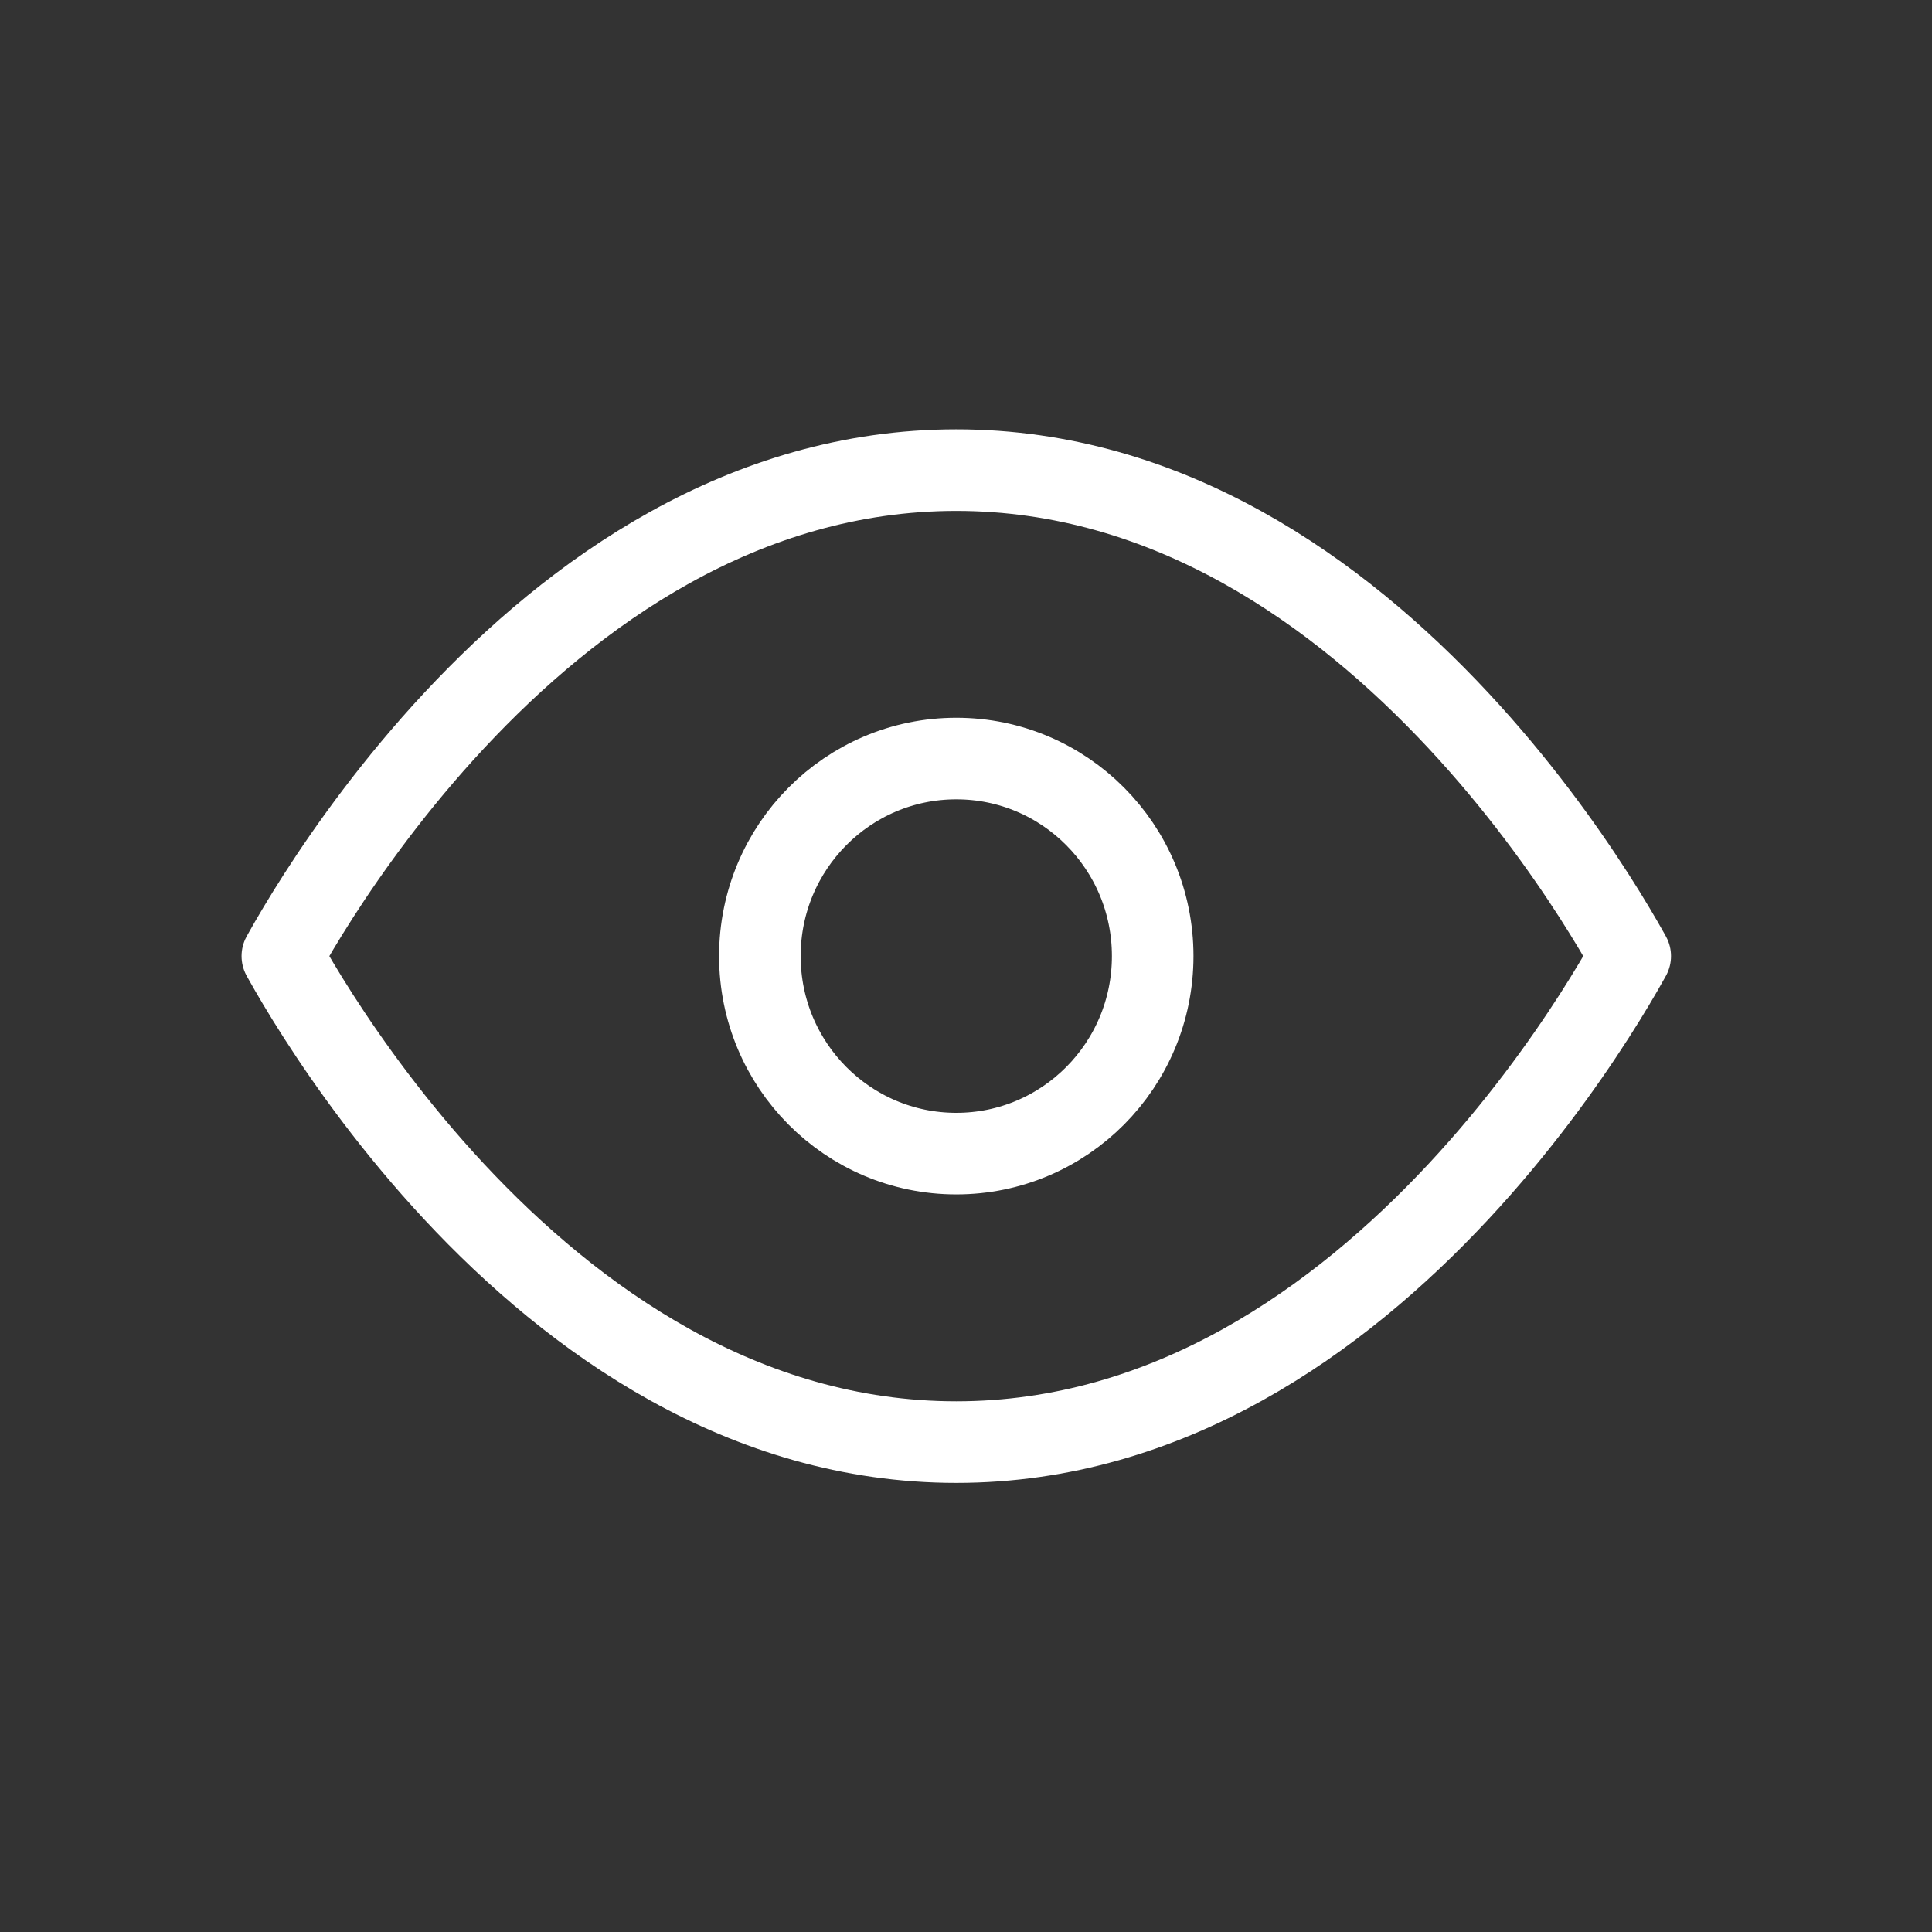
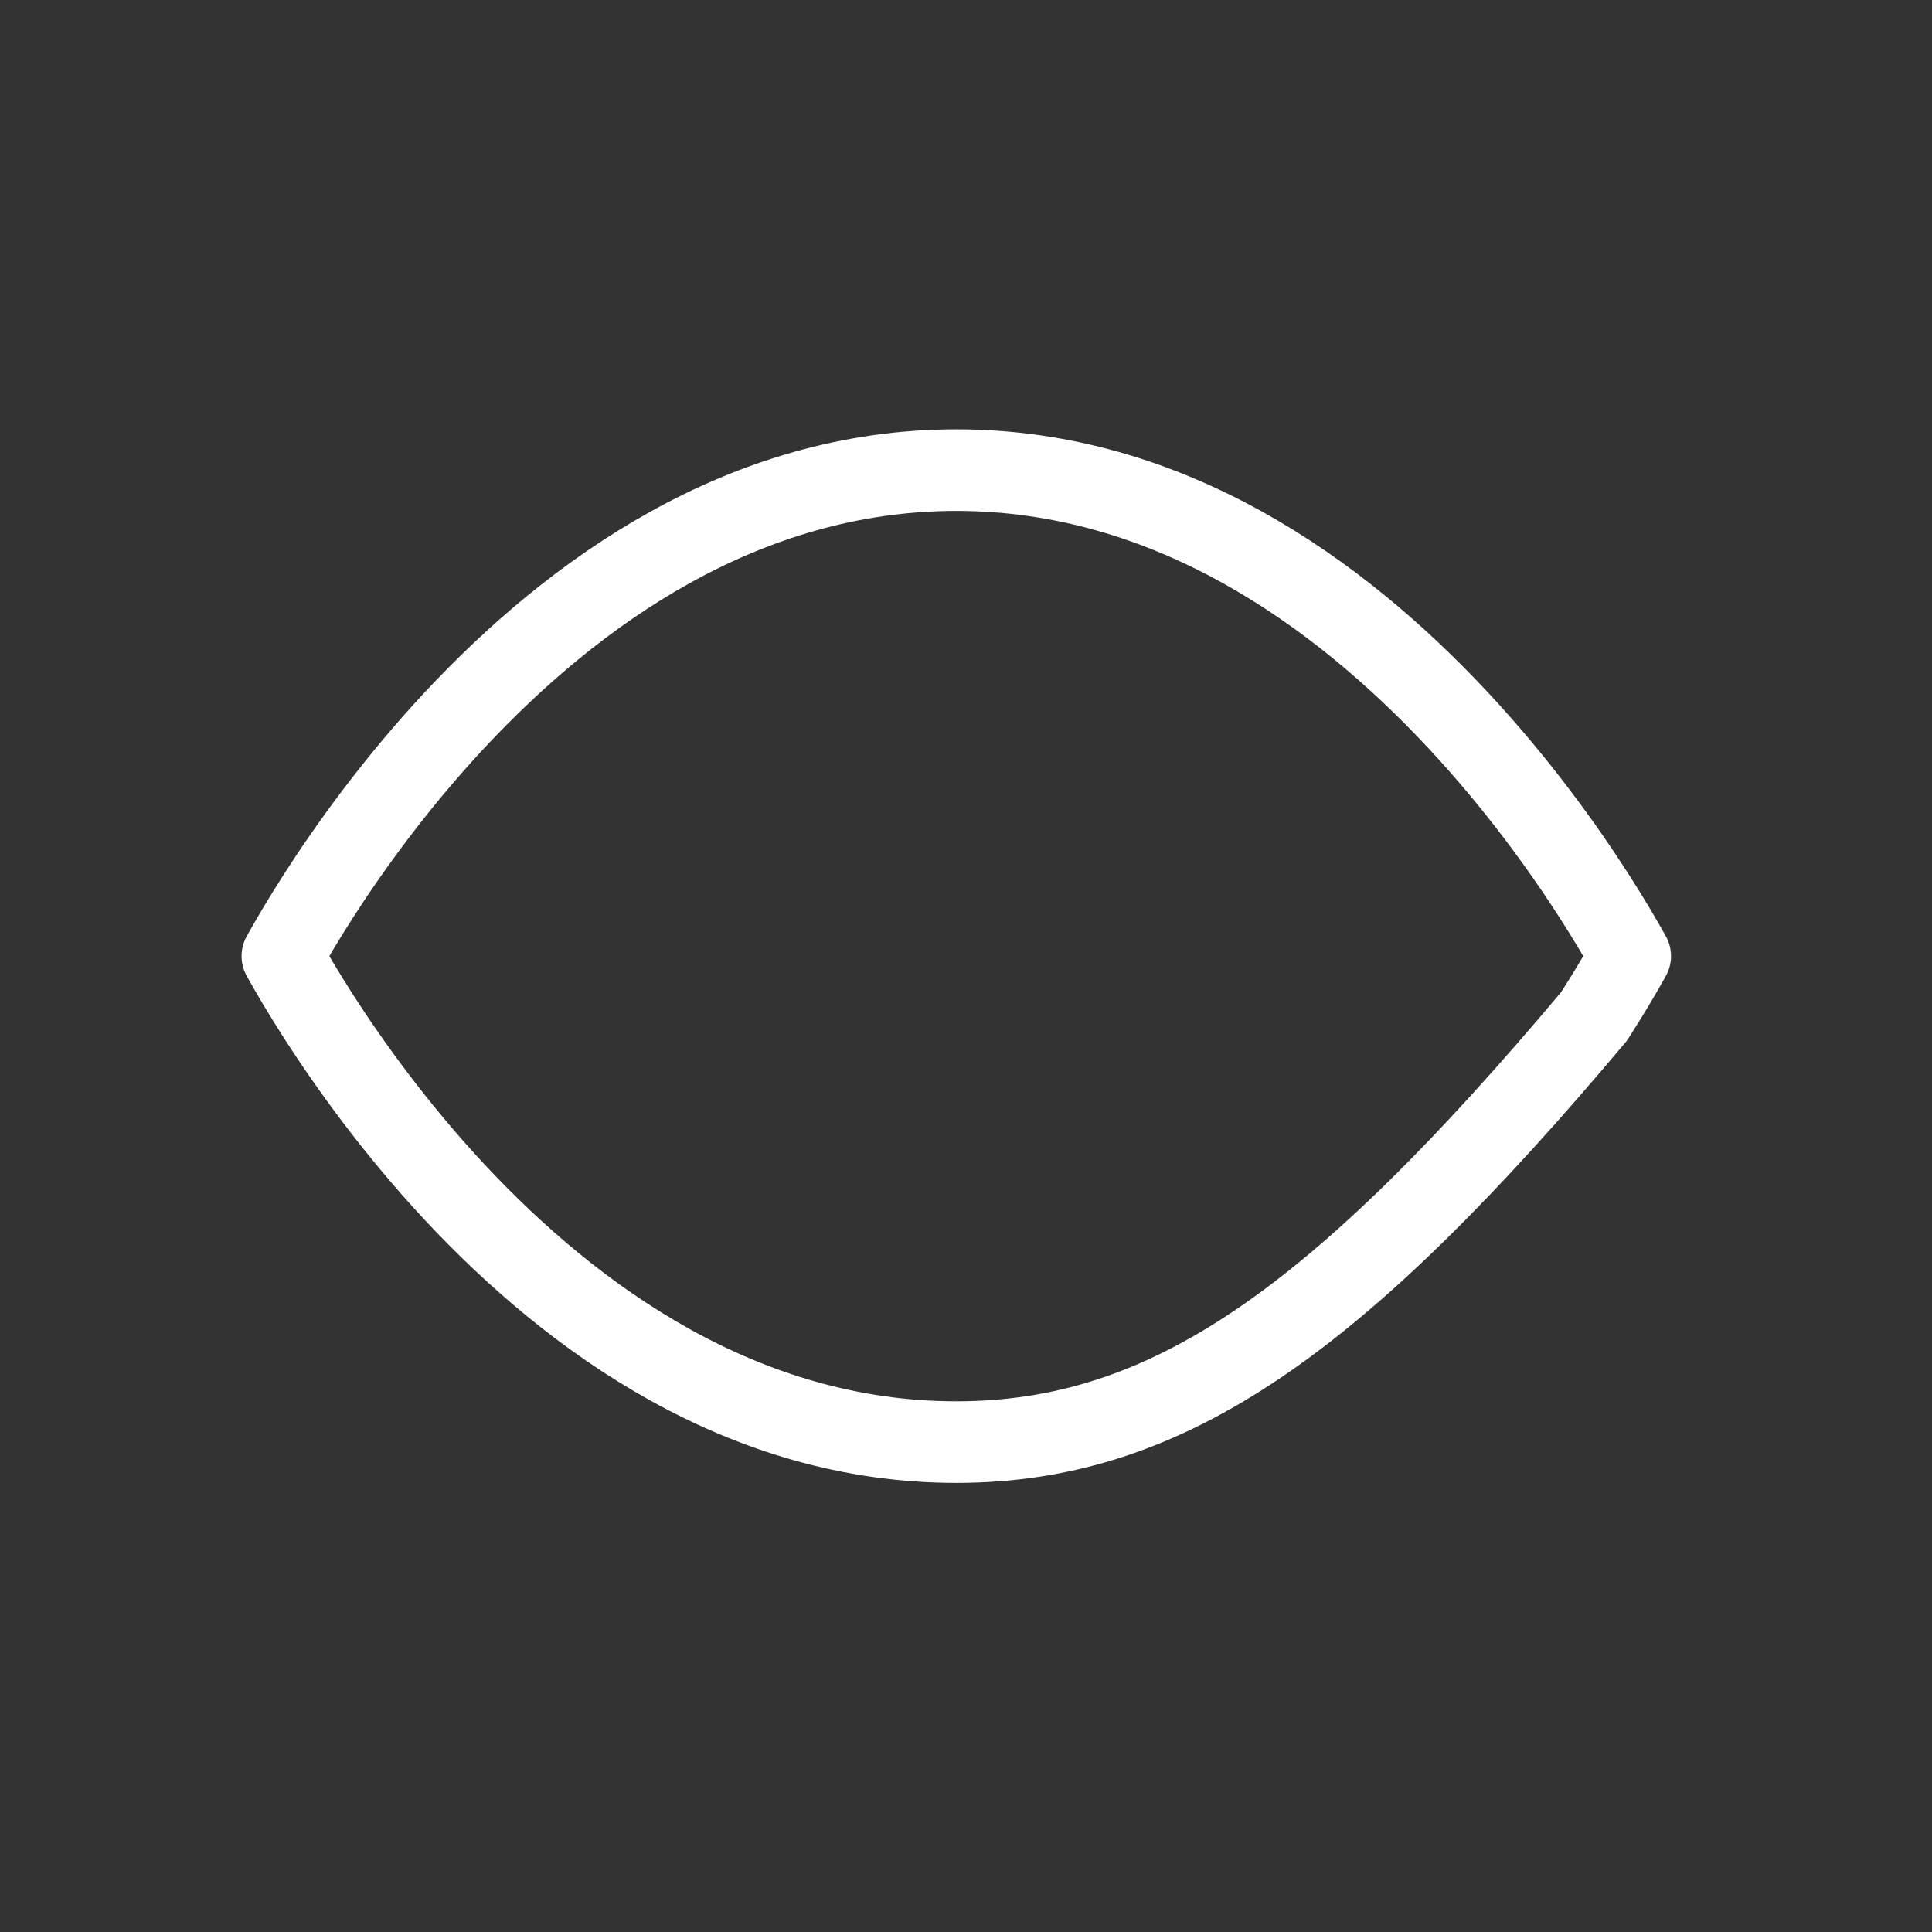
<svg xmlns="http://www.w3.org/2000/svg" width="90" height="90" viewBox="0 0 90 90" fill="none">
  <rect x="0" y="0" width="90" height="90" fill="#333333" stroke="none" />
-   <path d="M75.871 44.412C75.896 44.456 75.919 44.498 75.942 44.539C75.919 44.58 75.896 44.623 75.871 44.666C75.513 45.308 74.972 46.233 74.257 47.347C72.824 49.579 70.7 52.55 67.937 55.514C62.377 61.479 54.459 67.179 44.548 67.179C34.637 67.179 26.718 61.479 21.158 55.514C18.396 52.55 16.272 49.579 14.838 47.347C14.123 46.233 13.583 45.308 13.224 44.666C13.2 44.623 13.176 44.58 13.153 44.539C13.176 44.498 13.2 44.456 13.224 44.412C13.583 43.771 14.123 42.846 14.838 41.732C16.272 39.5 18.396 36.529 21.158 33.565C26.718 27.6 34.637 21.9 44.548 21.9C54.459 21.9 62.377 27.6 67.937 33.565C70.7 36.529 72.824 39.5 74.257 41.732C74.972 42.846 75.513 43.771 75.871 44.412Z" stroke="white" stroke-width="3.8" stroke-linecap="round" stroke-linejoin="round" />
-   <path d="M44.548 53.74C49.601 53.74 53.697 49.62 53.697 44.538C53.697 39.456 49.601 35.336 44.548 35.336C39.495 35.336 35.398 39.456 35.398 44.538C35.398 49.62 39.495 53.74 44.548 53.74Z" stroke="white" stroke-width="3.8" stroke-linecap="round" stroke-linejoin="round" />
+   <path d="M75.871 44.412C75.896 44.456 75.919 44.498 75.942 44.539C75.919 44.58 75.896 44.623 75.871 44.666C75.513 45.308 74.972 46.233 74.257 47.347C62.377 61.479 54.459 67.179 44.548 67.179C34.637 67.179 26.718 61.479 21.158 55.514C18.396 52.55 16.272 49.579 14.838 47.347C14.123 46.233 13.583 45.308 13.224 44.666C13.2 44.623 13.176 44.58 13.153 44.539C13.176 44.498 13.2 44.456 13.224 44.412C13.583 43.771 14.123 42.846 14.838 41.732C16.272 39.5 18.396 36.529 21.158 33.565C26.718 27.6 34.637 21.9 44.548 21.9C54.459 21.9 62.377 27.6 67.937 33.565C70.7 36.529 72.824 39.5 74.257 41.732C74.972 42.846 75.513 43.771 75.871 44.412Z" stroke="white" stroke-width="3.8" stroke-linecap="round" stroke-linejoin="round" />
</svg>